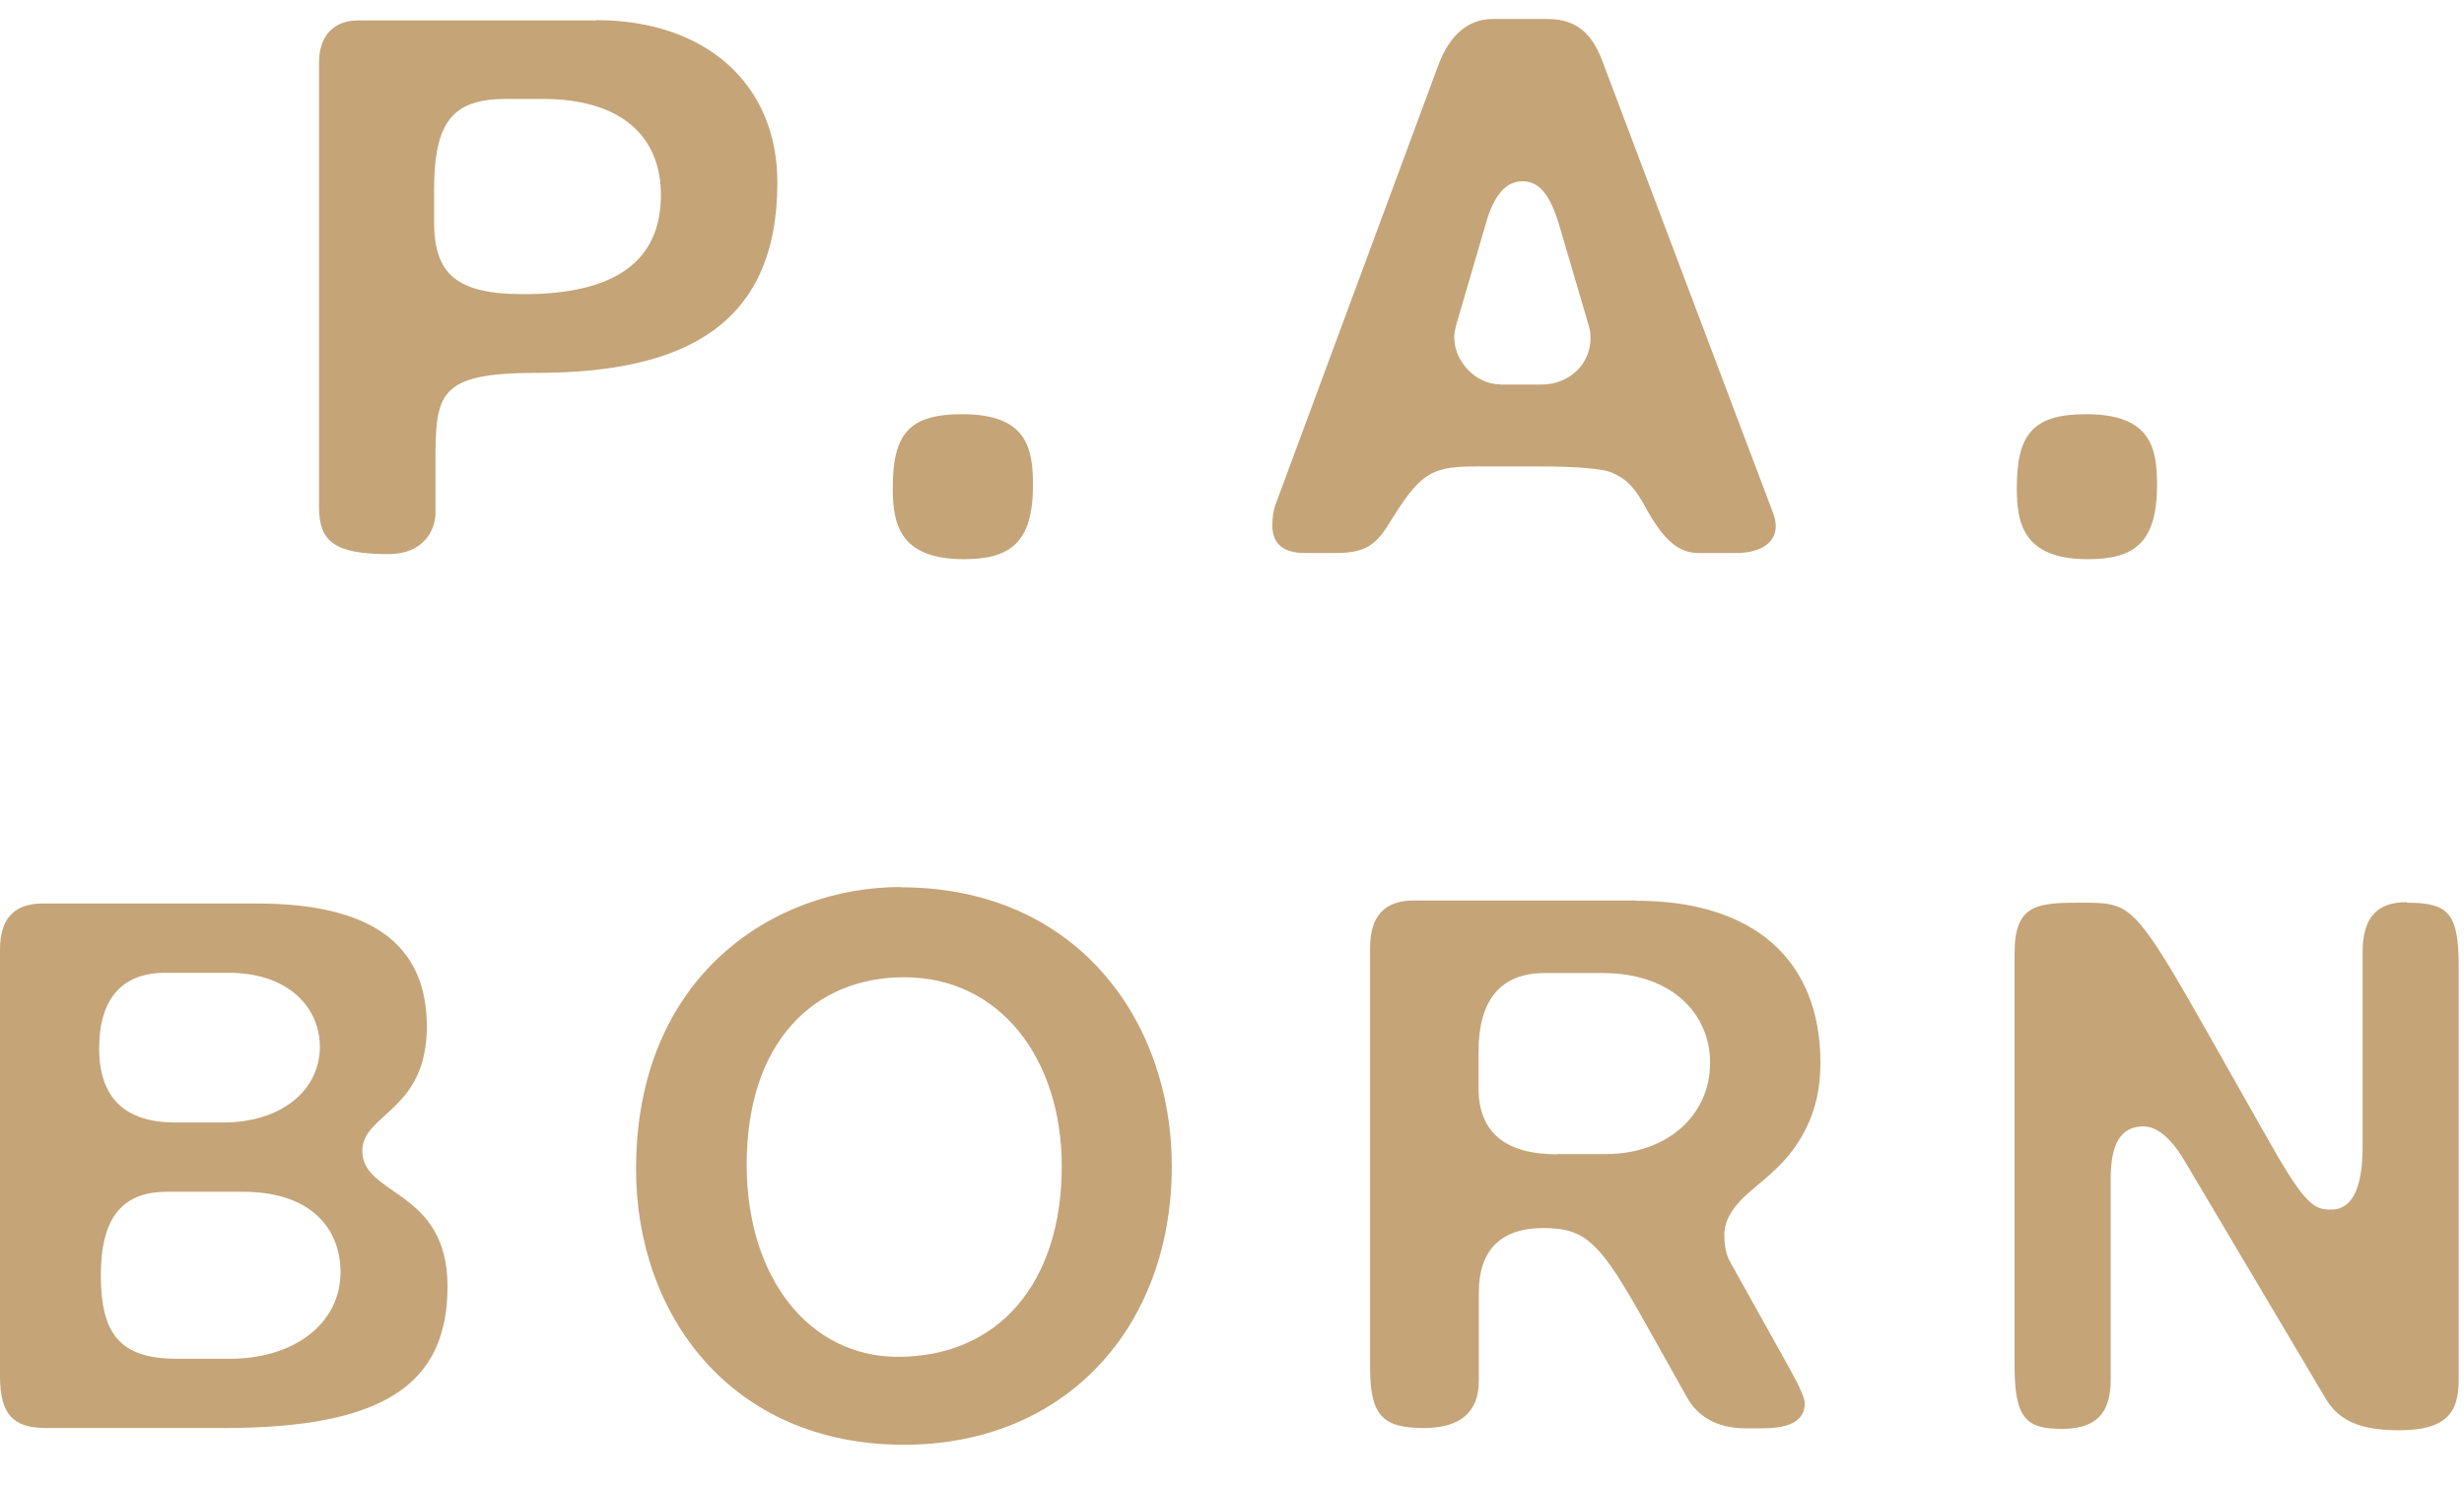
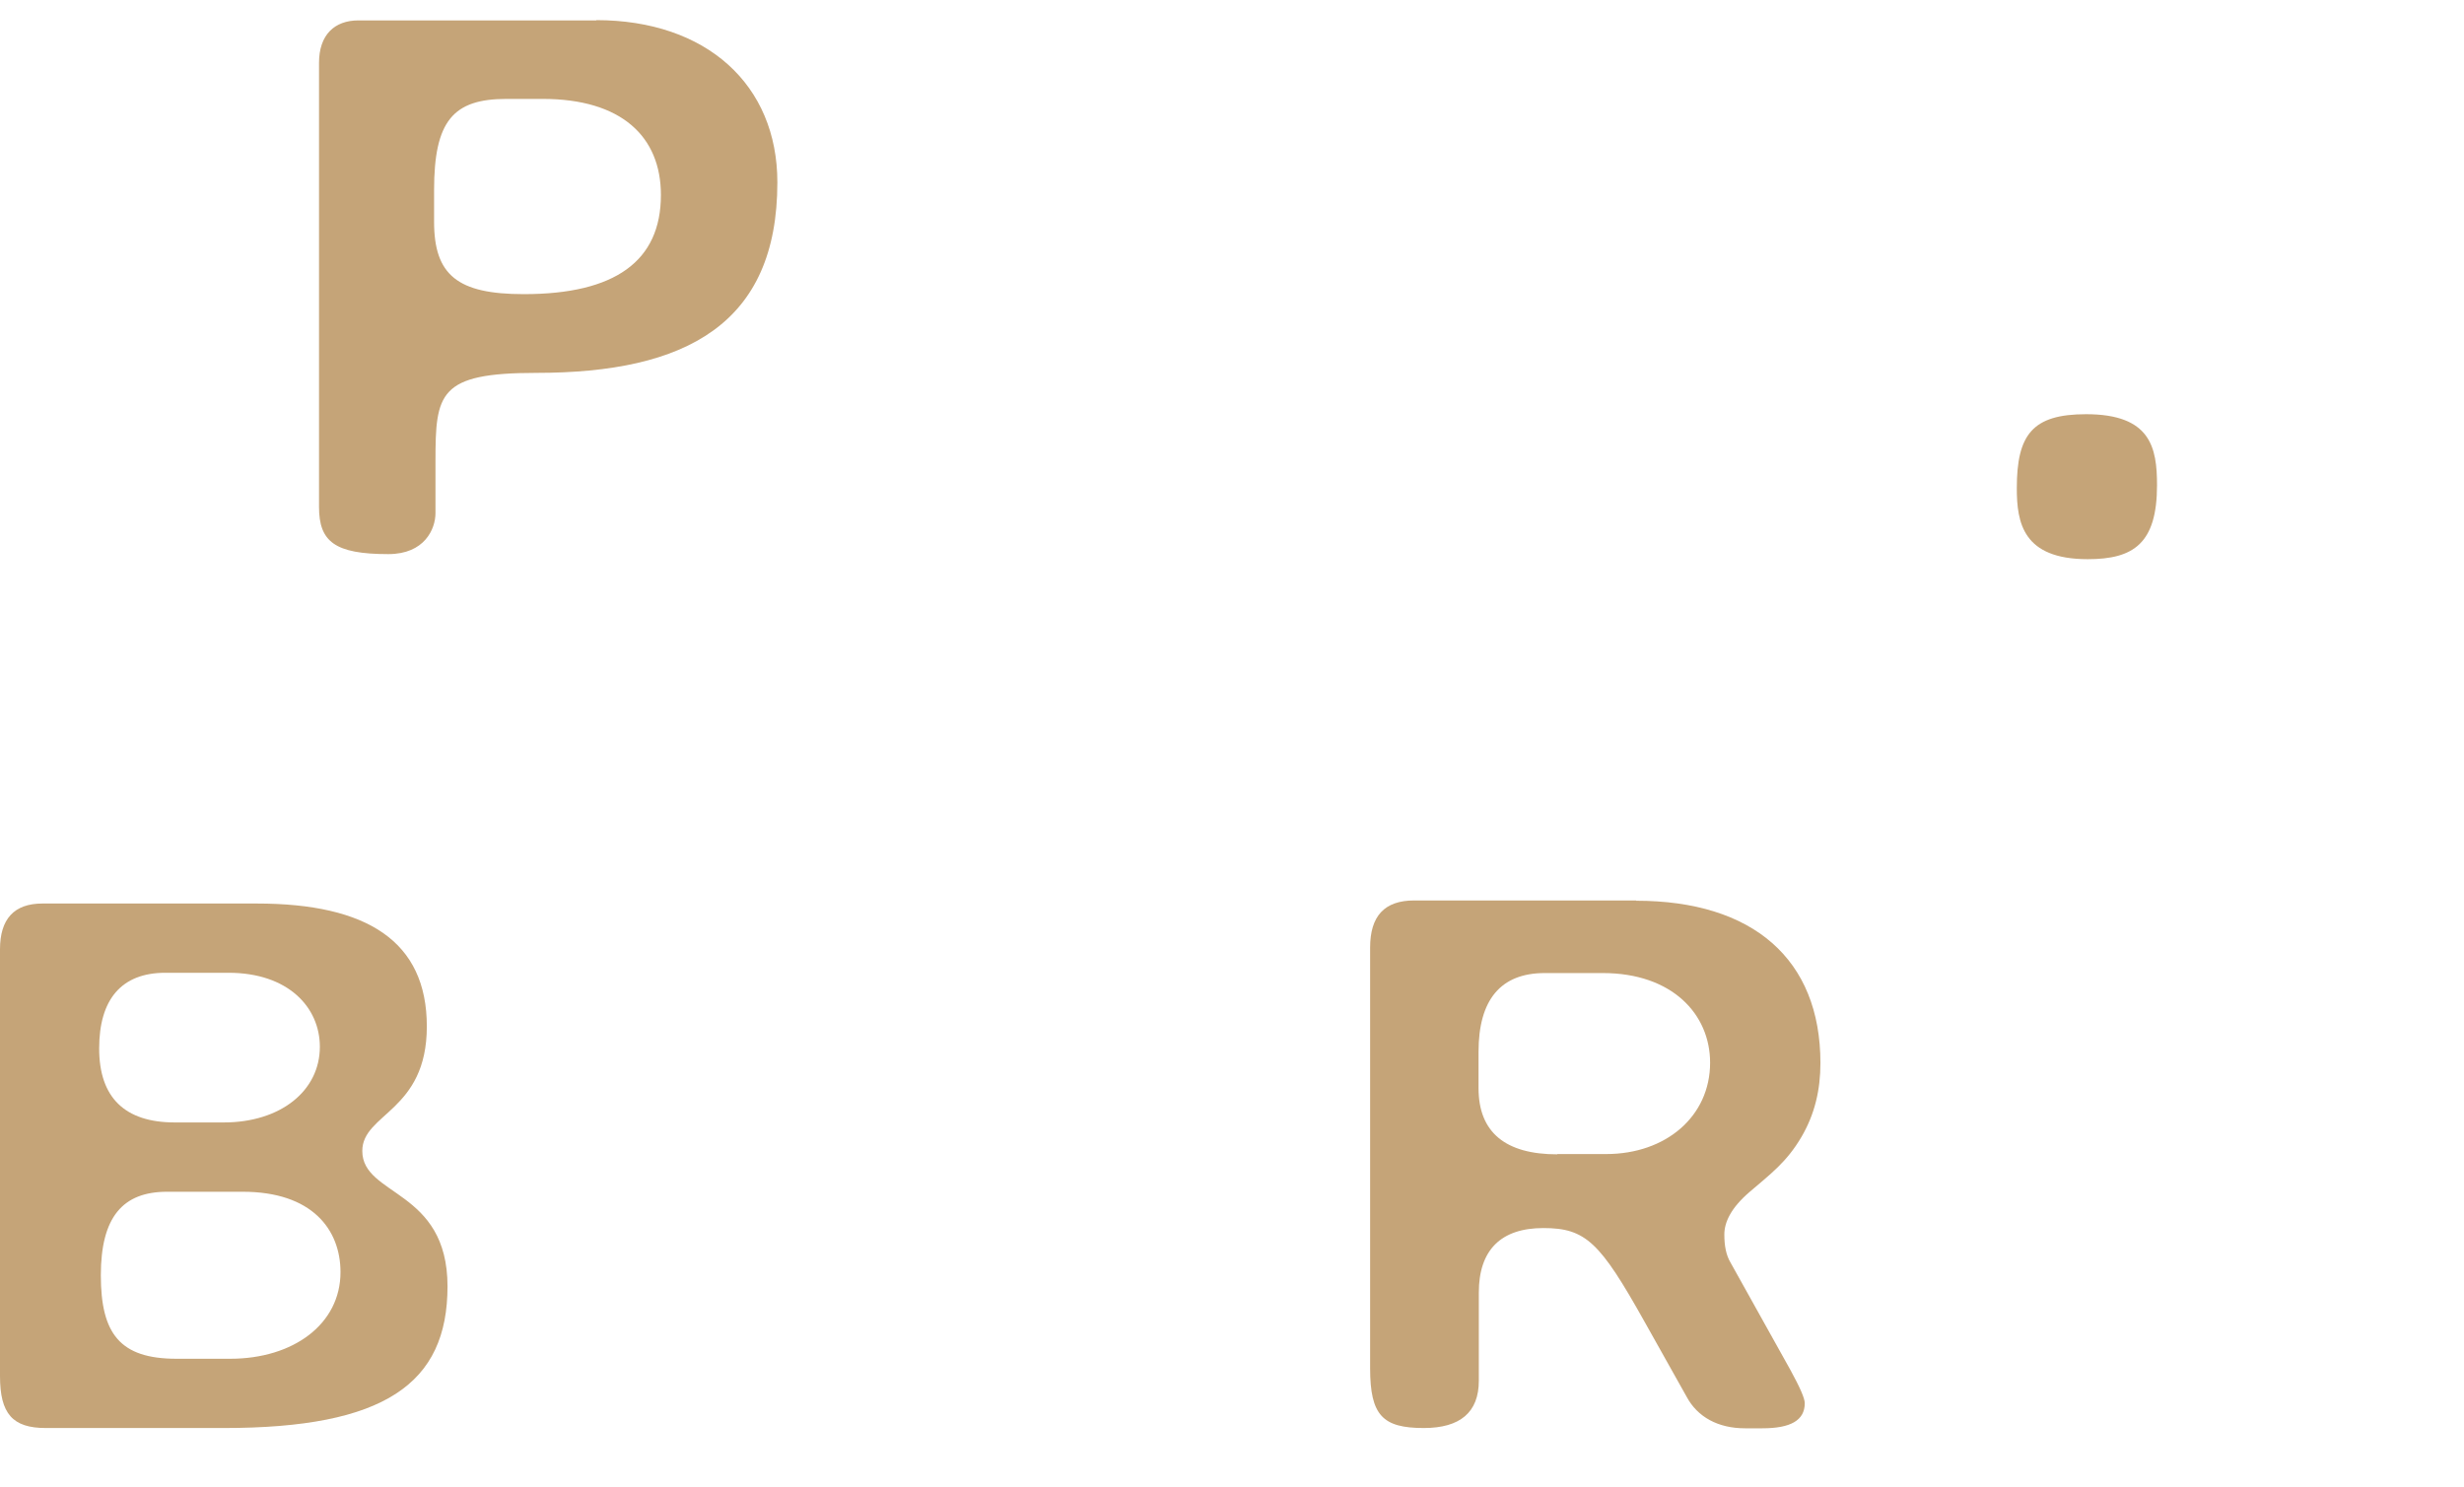
<svg xmlns="http://www.w3.org/2000/svg" width="53" height="32" viewBox="0 0 53 32" fill="none">
  <path d="M12.828 0.439H7.709C7.198 0.439 6.862 0.746 6.862 1.353V10.906C6.862 11.651 7.198 11.921 8.352 11.921C9.133 11.921 9.367 11.381 9.367 11.038V9.921C9.367 8.461 9.433 8.022 11.536 8.022C14.757 8.022 16.721 6.97 16.721 3.924C16.721 1.821 15.195 0.433 12.822 0.433M11.266 6.328C9.842 6.328 9.337 5.919 9.337 4.771V4.092C9.337 2.602 9.746 2.128 10.893 2.128H11.674C13.369 2.128 14.216 2.939 14.216 4.195C14.216 5.619 13.23 6.328 11.266 6.328Z" fill="#C5A478" />
-   <path d="M20.693 8.911C19.539 8.911 19.203 9.35 19.203 10.503C19.203 11.248 19.335 12.03 20.729 12.03C21.714 12.03 22.219 11.693 22.219 10.437C22.219 9.626 22.081 8.911 20.693 8.911Z" fill="#C5A478" />
-   <path d="M33.281 0.409H32.097C31.592 0.409 31.184 0.746 30.943 1.389L27.453 10.81C27.386 10.978 27.368 11.146 27.368 11.303C27.368 11.639 27.537 11.897 28.065 11.897H28.744C29.489 11.897 29.658 11.627 29.982 11.098C30.607 10.101 30.877 10.035 31.827 10.035H33.112C33.924 10.035 34.47 10.083 34.669 10.167C35.011 10.317 35.179 10.503 35.45 11.014C35.822 11.657 36.129 11.897 36.537 11.897H37.348C37.787 11.897 38.196 11.729 38.196 11.32C38.196 11.236 38.178 11.134 38.13 11.014L34.47 1.323C34.2 0.577 33.761 0.409 33.281 0.409ZM32.265 8.268C31.742 8.268 31.28 7.776 31.28 7.253C31.28 7.169 31.298 7.103 31.316 7.013L31.959 4.813C32.127 4.201 32.398 3.9 32.74 3.9C33.082 3.9 33.335 4.134 33.551 4.886L34.158 6.952C34.194 7.055 34.212 7.175 34.212 7.277C34.212 7.818 33.773 8.274 33.142 8.274H32.259L32.265 8.268Z" fill="#C5A478" />
  <path d="M44.871 8.911C43.717 8.911 43.381 9.35 43.381 10.503C43.381 11.248 43.513 12.03 44.907 12.03C45.892 12.03 46.397 11.693 46.397 10.437C46.397 9.626 46.259 8.911 44.871 8.911Z" fill="#C5A478" />
  <path d="M5.522 19.438H0.913C0.3 19.438 0 19.774 0 20.423V29.604C0 30.415 0.27 30.722 0.985 30.722H4.813C8.268 30.722 9.626 29.772 9.626 27.675C9.626 25.578 7.793 25.741 7.793 24.761C7.793 23.95 9.181 23.914 9.181 22.082C9.181 20.249 7.895 19.438 5.522 19.438ZM3.761 24.148C2.68 24.148 2.133 23.608 2.133 22.556C2.133 21.505 2.608 20.928 3.557 20.928H4.915C6.201 20.928 6.88 21.673 6.88 22.52C6.88 23.47 6.032 24.148 4.813 24.148H3.761ZM3.797 29.232C2.578 29.232 2.169 28.691 2.169 27.435C2.169 26.179 2.644 25.639 3.593 25.639H5.221C6.711 25.639 7.324 26.45 7.324 27.369C7.324 28.487 6.309 29.232 4.951 29.232H3.797Z" fill="#C5A478" />
-   <path d="M19.371 19.083C16.661 19.083 13.681 20.982 13.681 25.152C13.681 28.27 15.712 31.082 19.443 31.082C22.898 31.082 25.205 28.577 25.205 25.086C25.205 21.968 23.168 19.089 19.377 19.089M19.311 29.19C17.412 29.19 16.061 27.495 16.061 25.056C16.061 22.412 17.515 21.024 19.449 21.024C21.516 21.024 22.838 22.785 22.838 25.092C22.838 27.597 21.48 29.19 19.311 29.19Z" fill="#C5A478" />
  <path d="M35.197 19.372H30.421C29.778 19.372 29.471 19.708 29.471 20.387V29.436C29.471 30.451 29.742 30.722 30.625 30.722C31.406 30.722 31.809 30.385 31.809 29.706V27.808C31.809 26.894 32.283 26.42 33.197 26.42C34.11 26.42 34.416 26.726 35.366 28.421L36.279 30.049C36.513 30.487 36.958 30.728 37.535 30.728H37.907C38.514 30.728 38.82 30.559 38.82 30.187C38.82 30.085 38.718 29.851 38.514 29.478L37.228 27.171C37.126 27.003 37.09 26.798 37.09 26.558C37.09 26.288 37.24 25.981 37.631 25.645C38.087 25.254 38.43 25.002 38.748 24.461C39.037 23.968 39.157 23.445 39.157 22.869C39.157 20.634 37.703 19.378 35.191 19.378M33.497 24.834C32.379 24.834 31.803 24.359 31.803 23.41V22.628C31.803 21.511 32.277 20.934 33.227 20.934H34.476C35.966 20.934 36.784 21.817 36.784 22.863C36.784 24.016 35.834 24.828 34.548 24.828H33.497V24.834Z" fill="#C5A478" />
-   <path d="M51.769 19.408C51.09 19.408 50.819 19.78 50.819 20.495V24.665C50.819 25.446 50.651 26.023 50.14 26.023C49.804 26.023 49.599 25.957 48.855 24.635C46.806 21.042 46.259 19.925 45.688 19.57C45.448 19.432 45.213 19.42 44.859 19.42C43.843 19.42 43.333 19.42 43.333 20.507V29.388C43.333 30.541 43.603 30.74 44.348 30.74C45.093 30.74 45.4 30.403 45.4 29.688V25.386C45.4 24.809 45.502 24.233 46.109 24.233C46.517 24.233 46.854 24.743 46.992 24.978L50.008 30.061C50.279 30.535 50.717 30.77 51.6 30.77C52.616 30.77 52.886 30.397 52.886 29.688V20.808C52.886 19.654 52.682 19.42 51.769 19.42" fill="#C5A478" />
</svg>